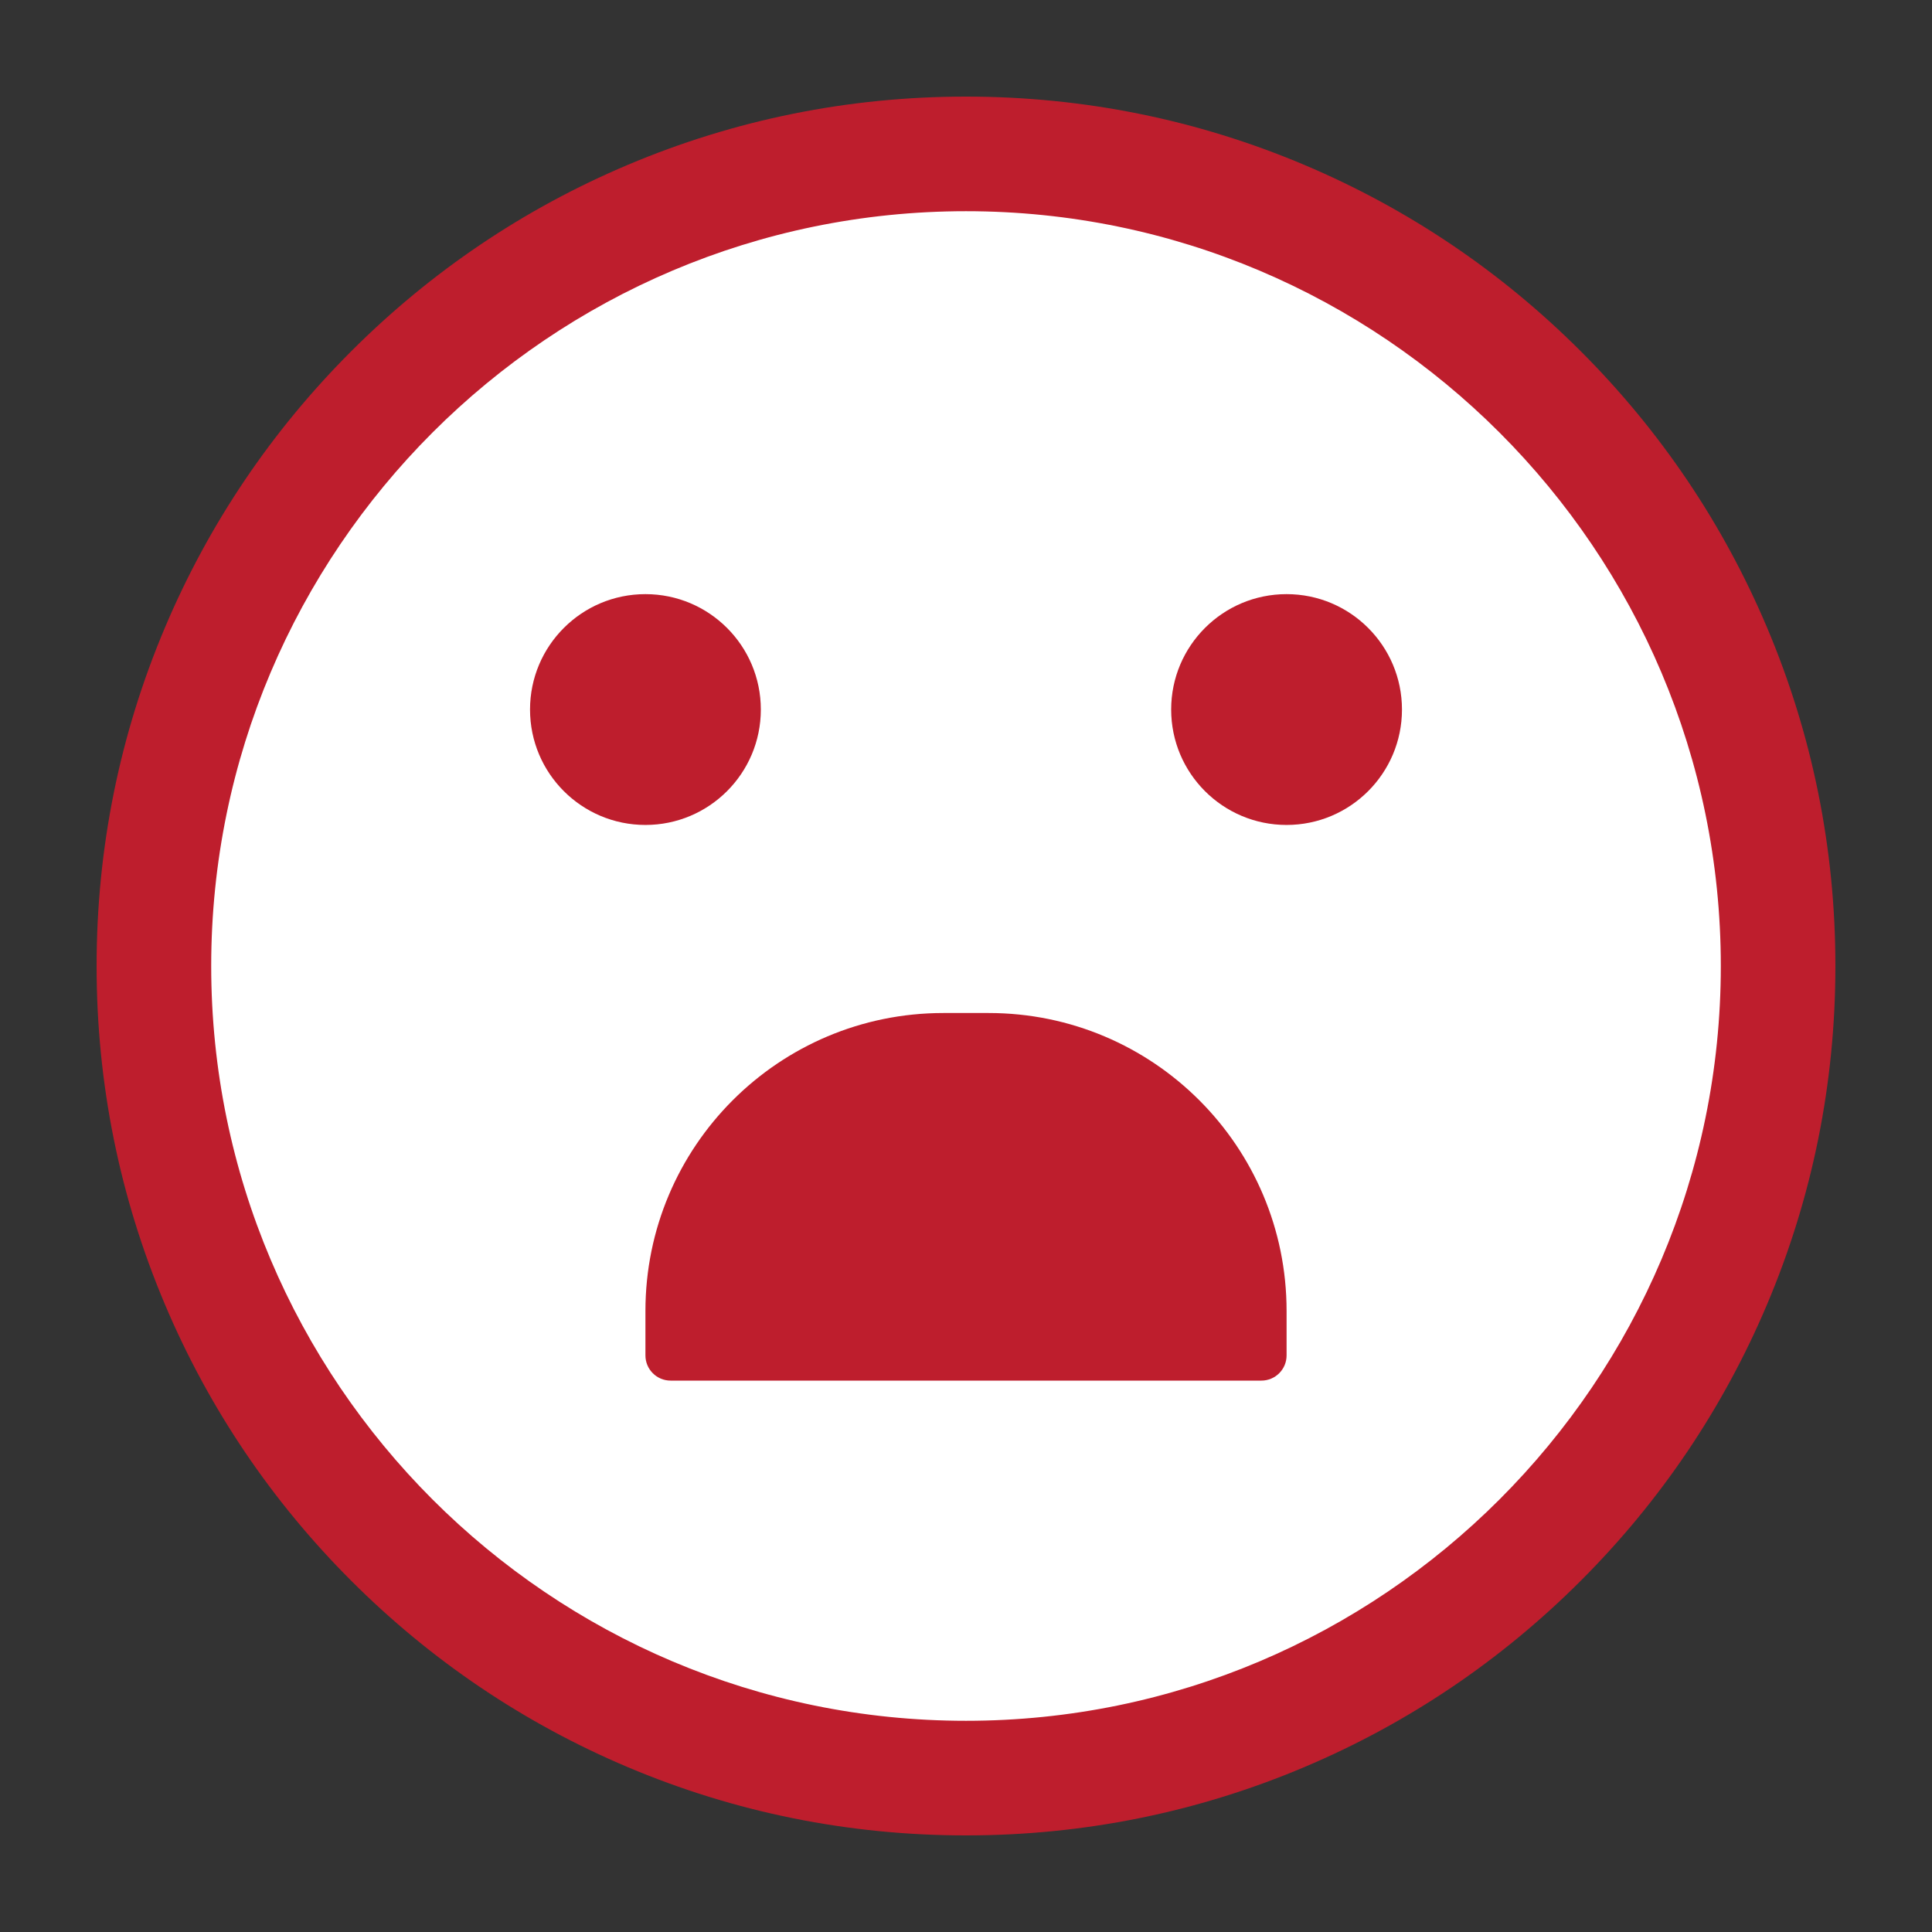
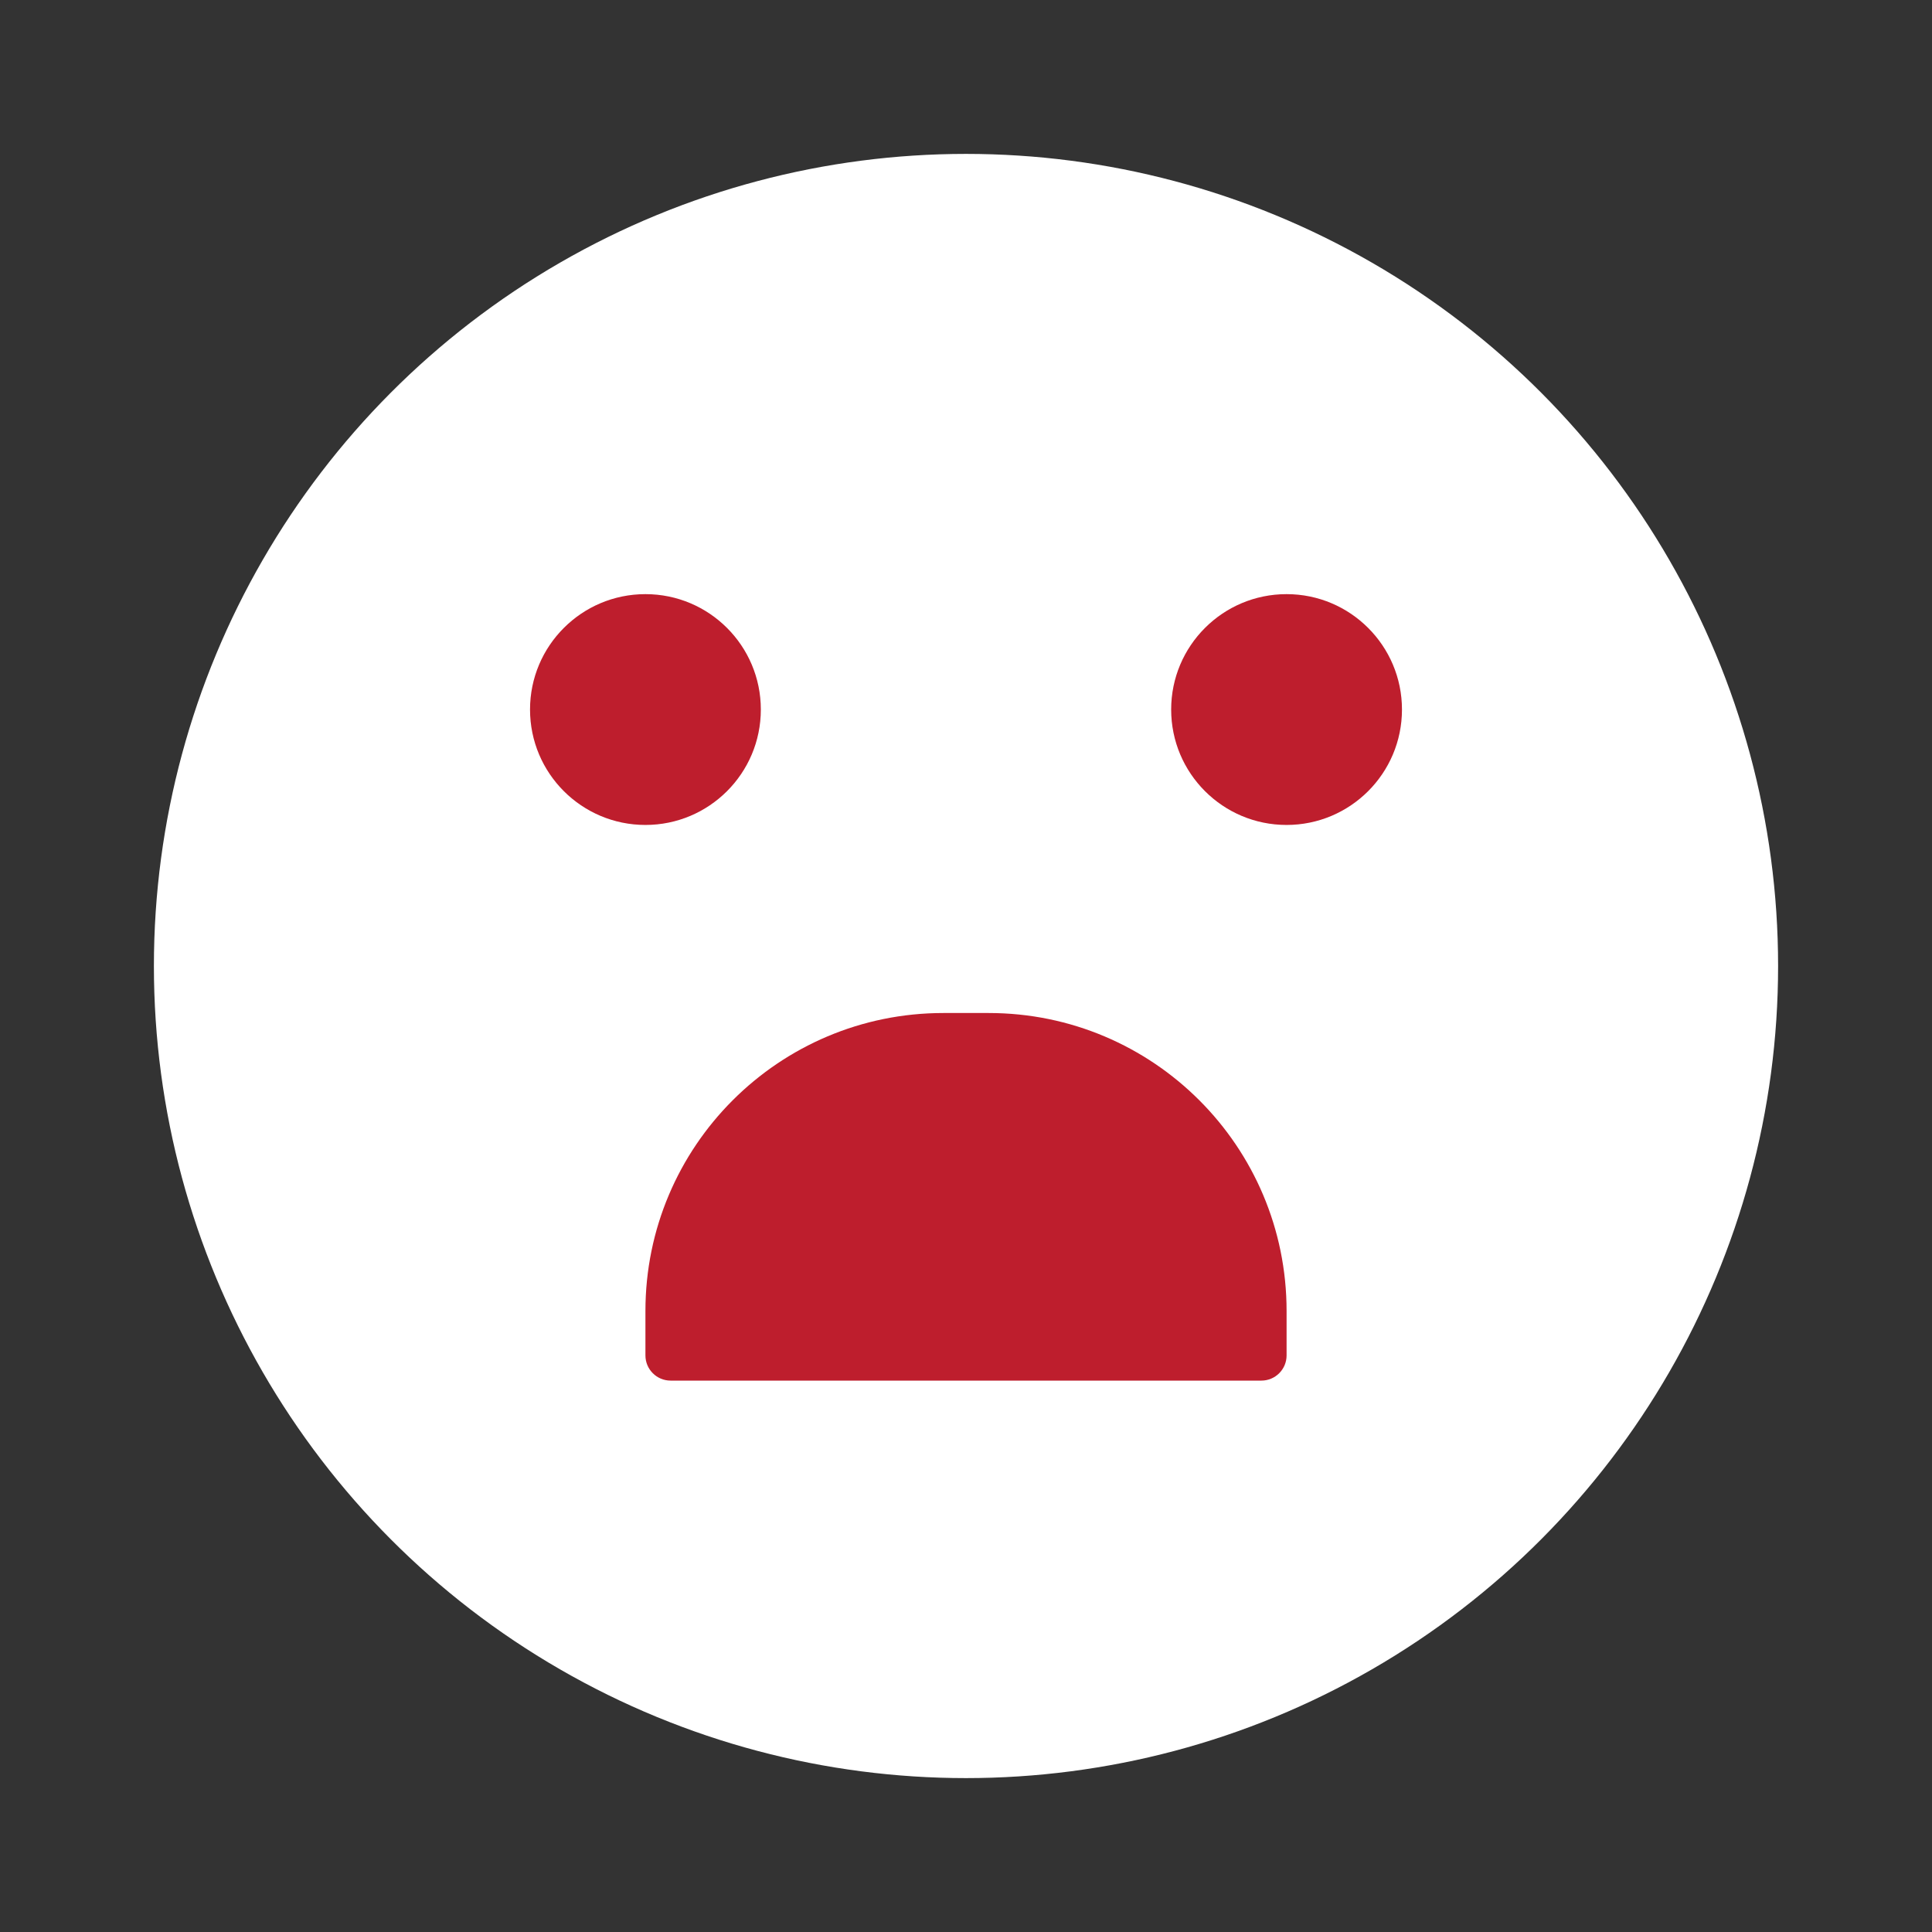
<svg xmlns="http://www.w3.org/2000/svg" version="1.1" id="Layer_1" x="0px" y="0px" width="120px" height="120px" viewBox="0 0 120 120" enable-background="new 0 0 120 120" xml:space="preserve">
  <rect x="0" y="0" width="120" height="120" fill="#333333" stroke="none" />
  <g id="very_bad">
    <g>
      <circle fill="#FFFFFF" cx="60" cy="60" r="50.441" />
-       <path fill="#BE1E2D" d="M60,114c-7.288,0-14.36-1.428-21.021-4.245c-6.431-2.72-12.205-6.613-17.163-11.571    s-8.852-10.732-11.571-17.163C7.429,74.361,6,67.289,6,60c0-7.289,1.429-14.361,4.245-21.021    c2.72-6.431,6.613-12.205,11.571-17.163c4.958-4.958,10.732-8.852,17.163-11.571C45.64,7.428,52.712,6,60,6    c7.289,0,14.361,1.428,21.021,4.245c6.431,2.72,12.205,6.613,17.163,11.571c4.959,4.958,8.852,10.732,11.571,17.163    C112.572,45.639,114,52.711,114,60c0,7.289-1.428,14.361-4.245,21.021c-2.72,6.431-6.612,12.205-11.571,17.163    c-4.958,4.958-10.732,8.852-17.163,11.571C74.361,112.572,67.289,114,60,114z M60,13.118c-25.851,0-46.882,21.031-46.882,46.882    c0,25.851,21.031,46.882,46.882,46.882c25.852,0,46.883-21.031,46.883-46.882C106.883,34.149,85.852,13.118,60,13.118z" />
    </g>
    <circle fill="#BE1E2D" cx="40.089" cy="44.071" r="7.168" />
    <circle fill="#BE1E2D" cx="79.911" cy="44.071" r="7.168" />
    <path fill="#BE1E2D" d="M58.595,62.92h2.812c10.22,0,18.505,8.285,18.505,18.506v2.762c0,0.863-0.7,1.564-1.564,1.564H41.653   c-0.864,0-1.564-0.701-1.564-1.564v-2.762C40.089,71.205,48.374,62.92,58.595,62.92z" />
  </g>
</svg>